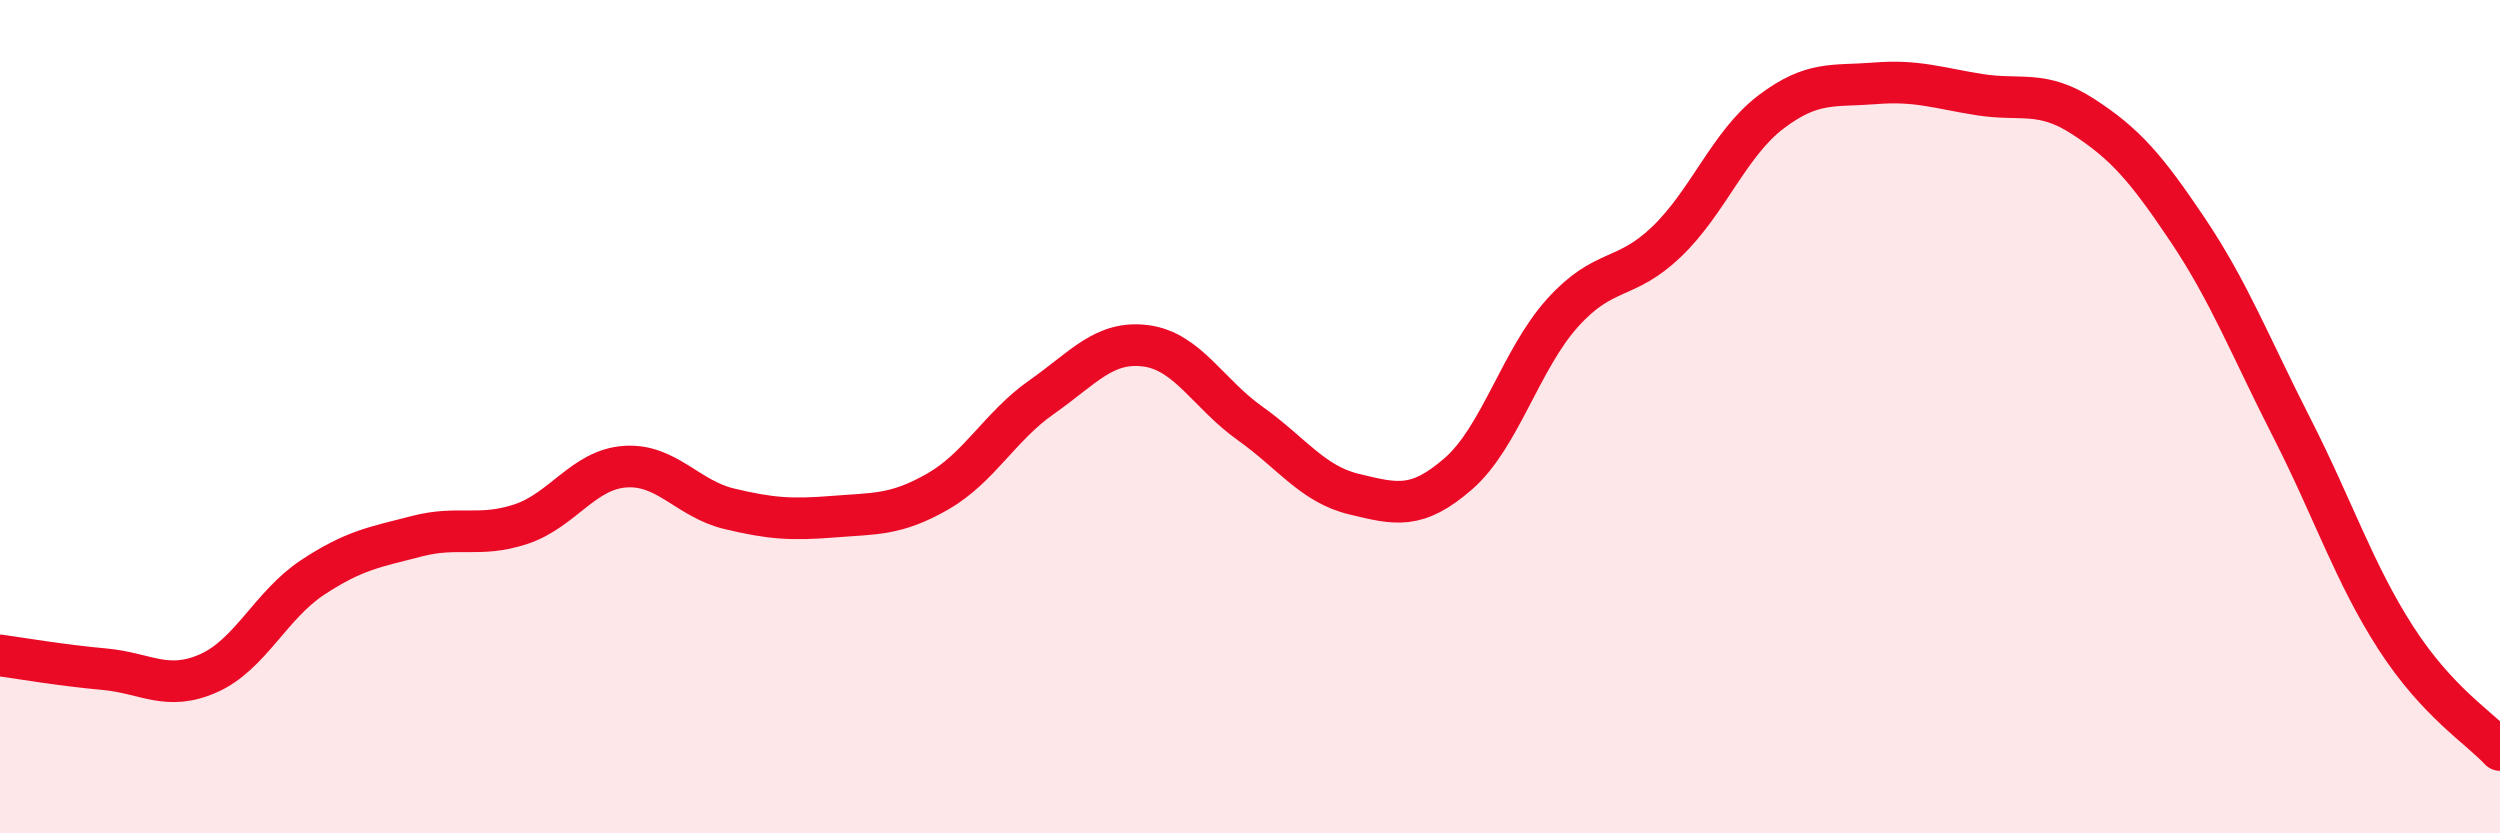
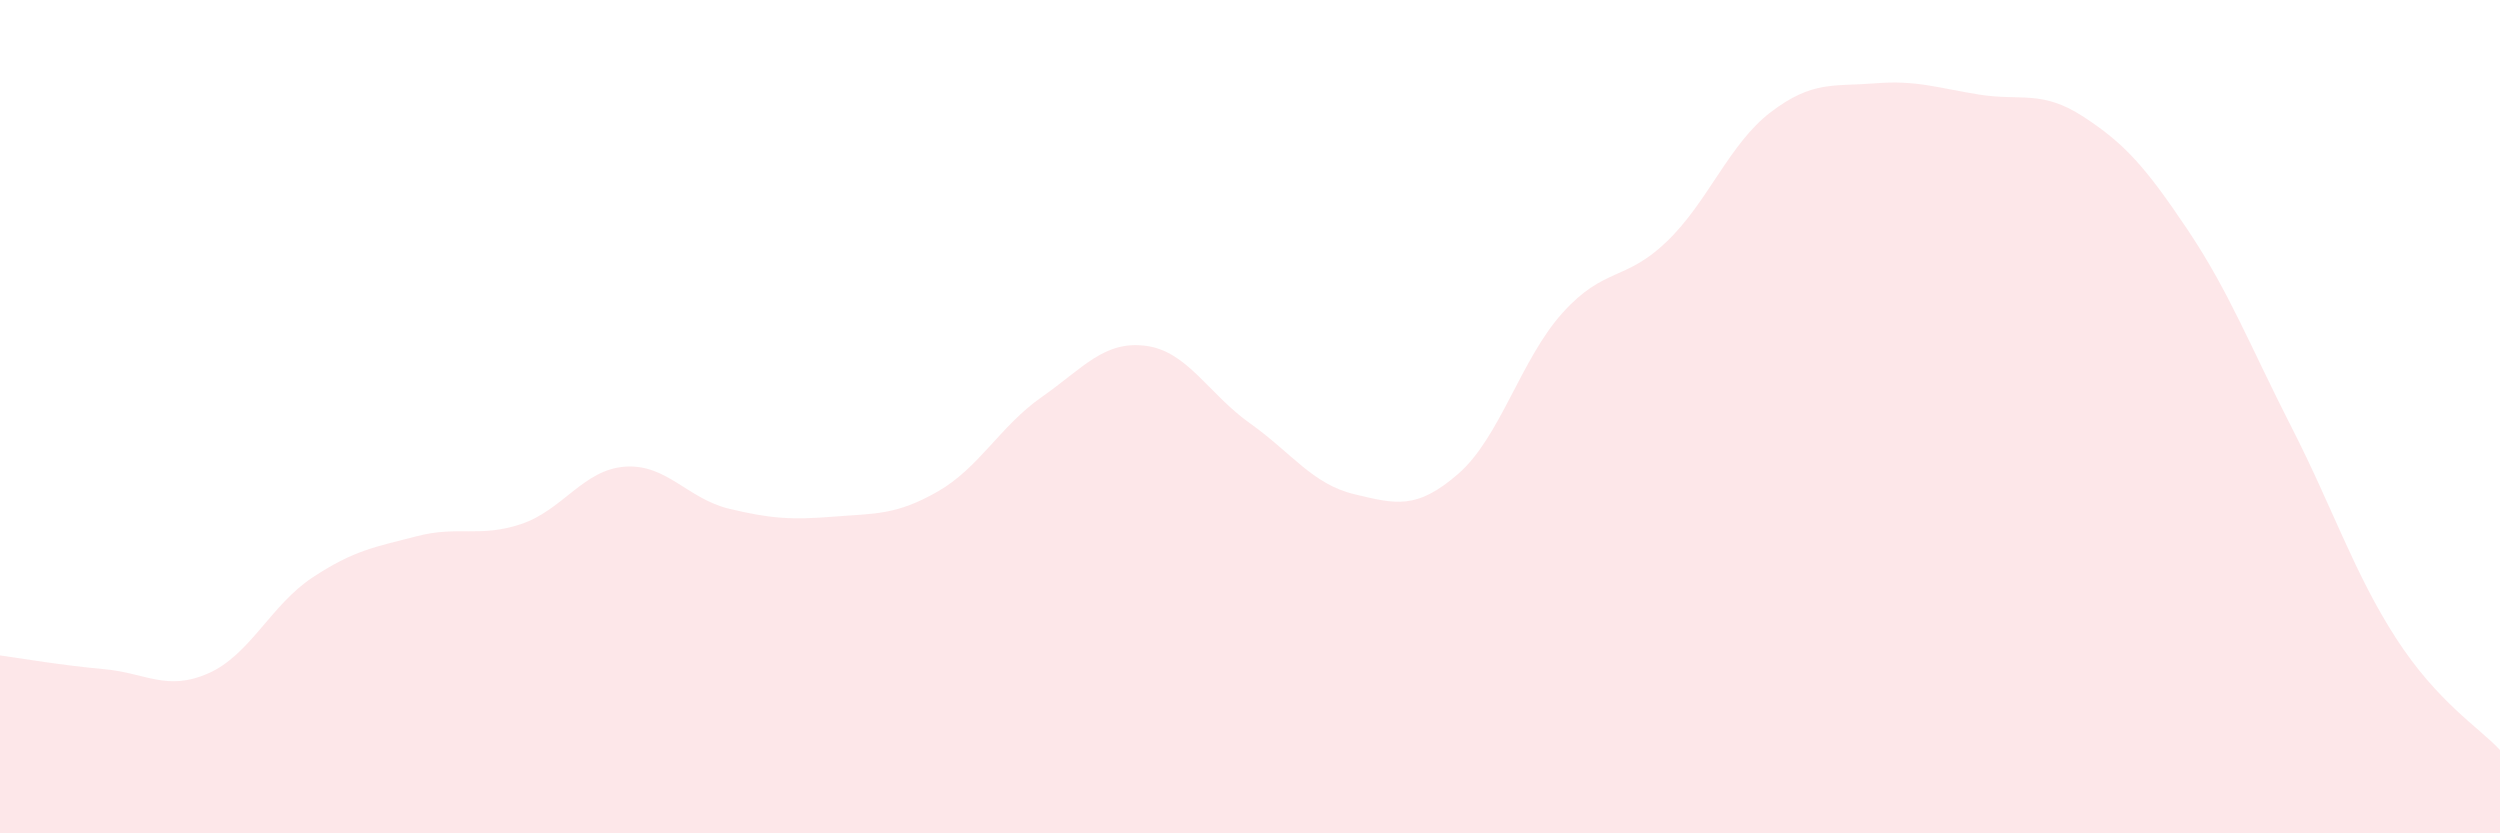
<svg xmlns="http://www.w3.org/2000/svg" width="60" height="20" viewBox="0 0 60 20">
  <path d="M 0,15.73 C 0.5,15.8 1.5,15.97 2.5,16.06 C 3.5,16.15 4,16.6 5,16.16 C 6,15.72 6.5,14.52 7.5,13.86 C 8.5,13.2 9,13.13 10,12.87 C 11,12.61 11.5,12.91 12.5,12.58 C 13.5,12.25 14,11.27 15,11.2 C 16,11.13 16.5,11.97 17.5,12.21 C 18.5,12.45 19,12.48 20,12.4 C 21,12.32 21.5,12.37 22.5,11.8 C 23.5,11.23 24,10.23 25,9.53 C 26,8.83 26.5,8.17 27.5,8.3 C 28.5,8.43 29,9.45 30,10.16 C 31,10.87 31.5,11.62 32.5,11.86 C 33.5,12.1 34,12.24 35,11.37 C 36,10.5 36.5,8.62 37.5,7.51 C 38.5,6.4 39,6.76 40,5.8 C 41,4.84 41.5,3.45 42.5,2.69 C 43.5,1.93 44,2.08 45,2 C 46,1.92 46.5,2.11 47.5,2.27 C 48.5,2.43 49,2.15 50,2.8 C 51,3.45 51.5,4.02 52.5,5.51 C 53.5,7 54,8.3 55,10.26 C 56,12.22 56.5,13.76 57.5,15.31 C 58.5,16.86 59.5,17.46 60,18L60 20L0 20Z" fill="#EB0A25" opacity="0.1" stroke-linecap="round" stroke-linejoin="round" />
-   <path d="M 0,15.73 C 0.5,15.8 1.5,15.97 2.5,16.06 C 3.5,16.15 4,16.6 5,16.16 C 6,15.72 6.5,14.52 7.5,13.86 C 8.5,13.2 9,13.13 10,12.87 C 11,12.61 11.5,12.91 12.5,12.58 C 13.5,12.25 14,11.27 15,11.2 C 16,11.13 16.5,11.97 17.5,12.21 C 18.5,12.45 19,12.48 20,12.4 C 21,12.32 21.5,12.37 22.5,11.8 C 23.5,11.23 24,10.23 25,9.53 C 26,8.83 26.5,8.17 27.5,8.3 C 28.5,8.43 29,9.45 30,10.16 C 31,10.87 31.5,11.62 32.5,11.86 C 33.5,12.1 34,12.24 35,11.37 C 36,10.5 36.5,8.62 37.5,7.51 C 38.5,6.4 39,6.76 40,5.8 C 41,4.84 41.5,3.45 42.5,2.69 C 43.5,1.93 44,2.08 45,2 C 46,1.92 46.5,2.11 47.5,2.27 C 48.5,2.43 49,2.15 50,2.8 C 51,3.45 51.5,4.02 52.5,5.51 C 53.5,7 54,8.3 55,10.26 C 56,12.22 56.5,13.76 57.5,15.31 C 58.5,16.86 59.5,17.46 60,18" stroke="#EB0A25" stroke-width="1" fill="none" stroke-linecap="round" stroke-linejoin="round" />
</svg>